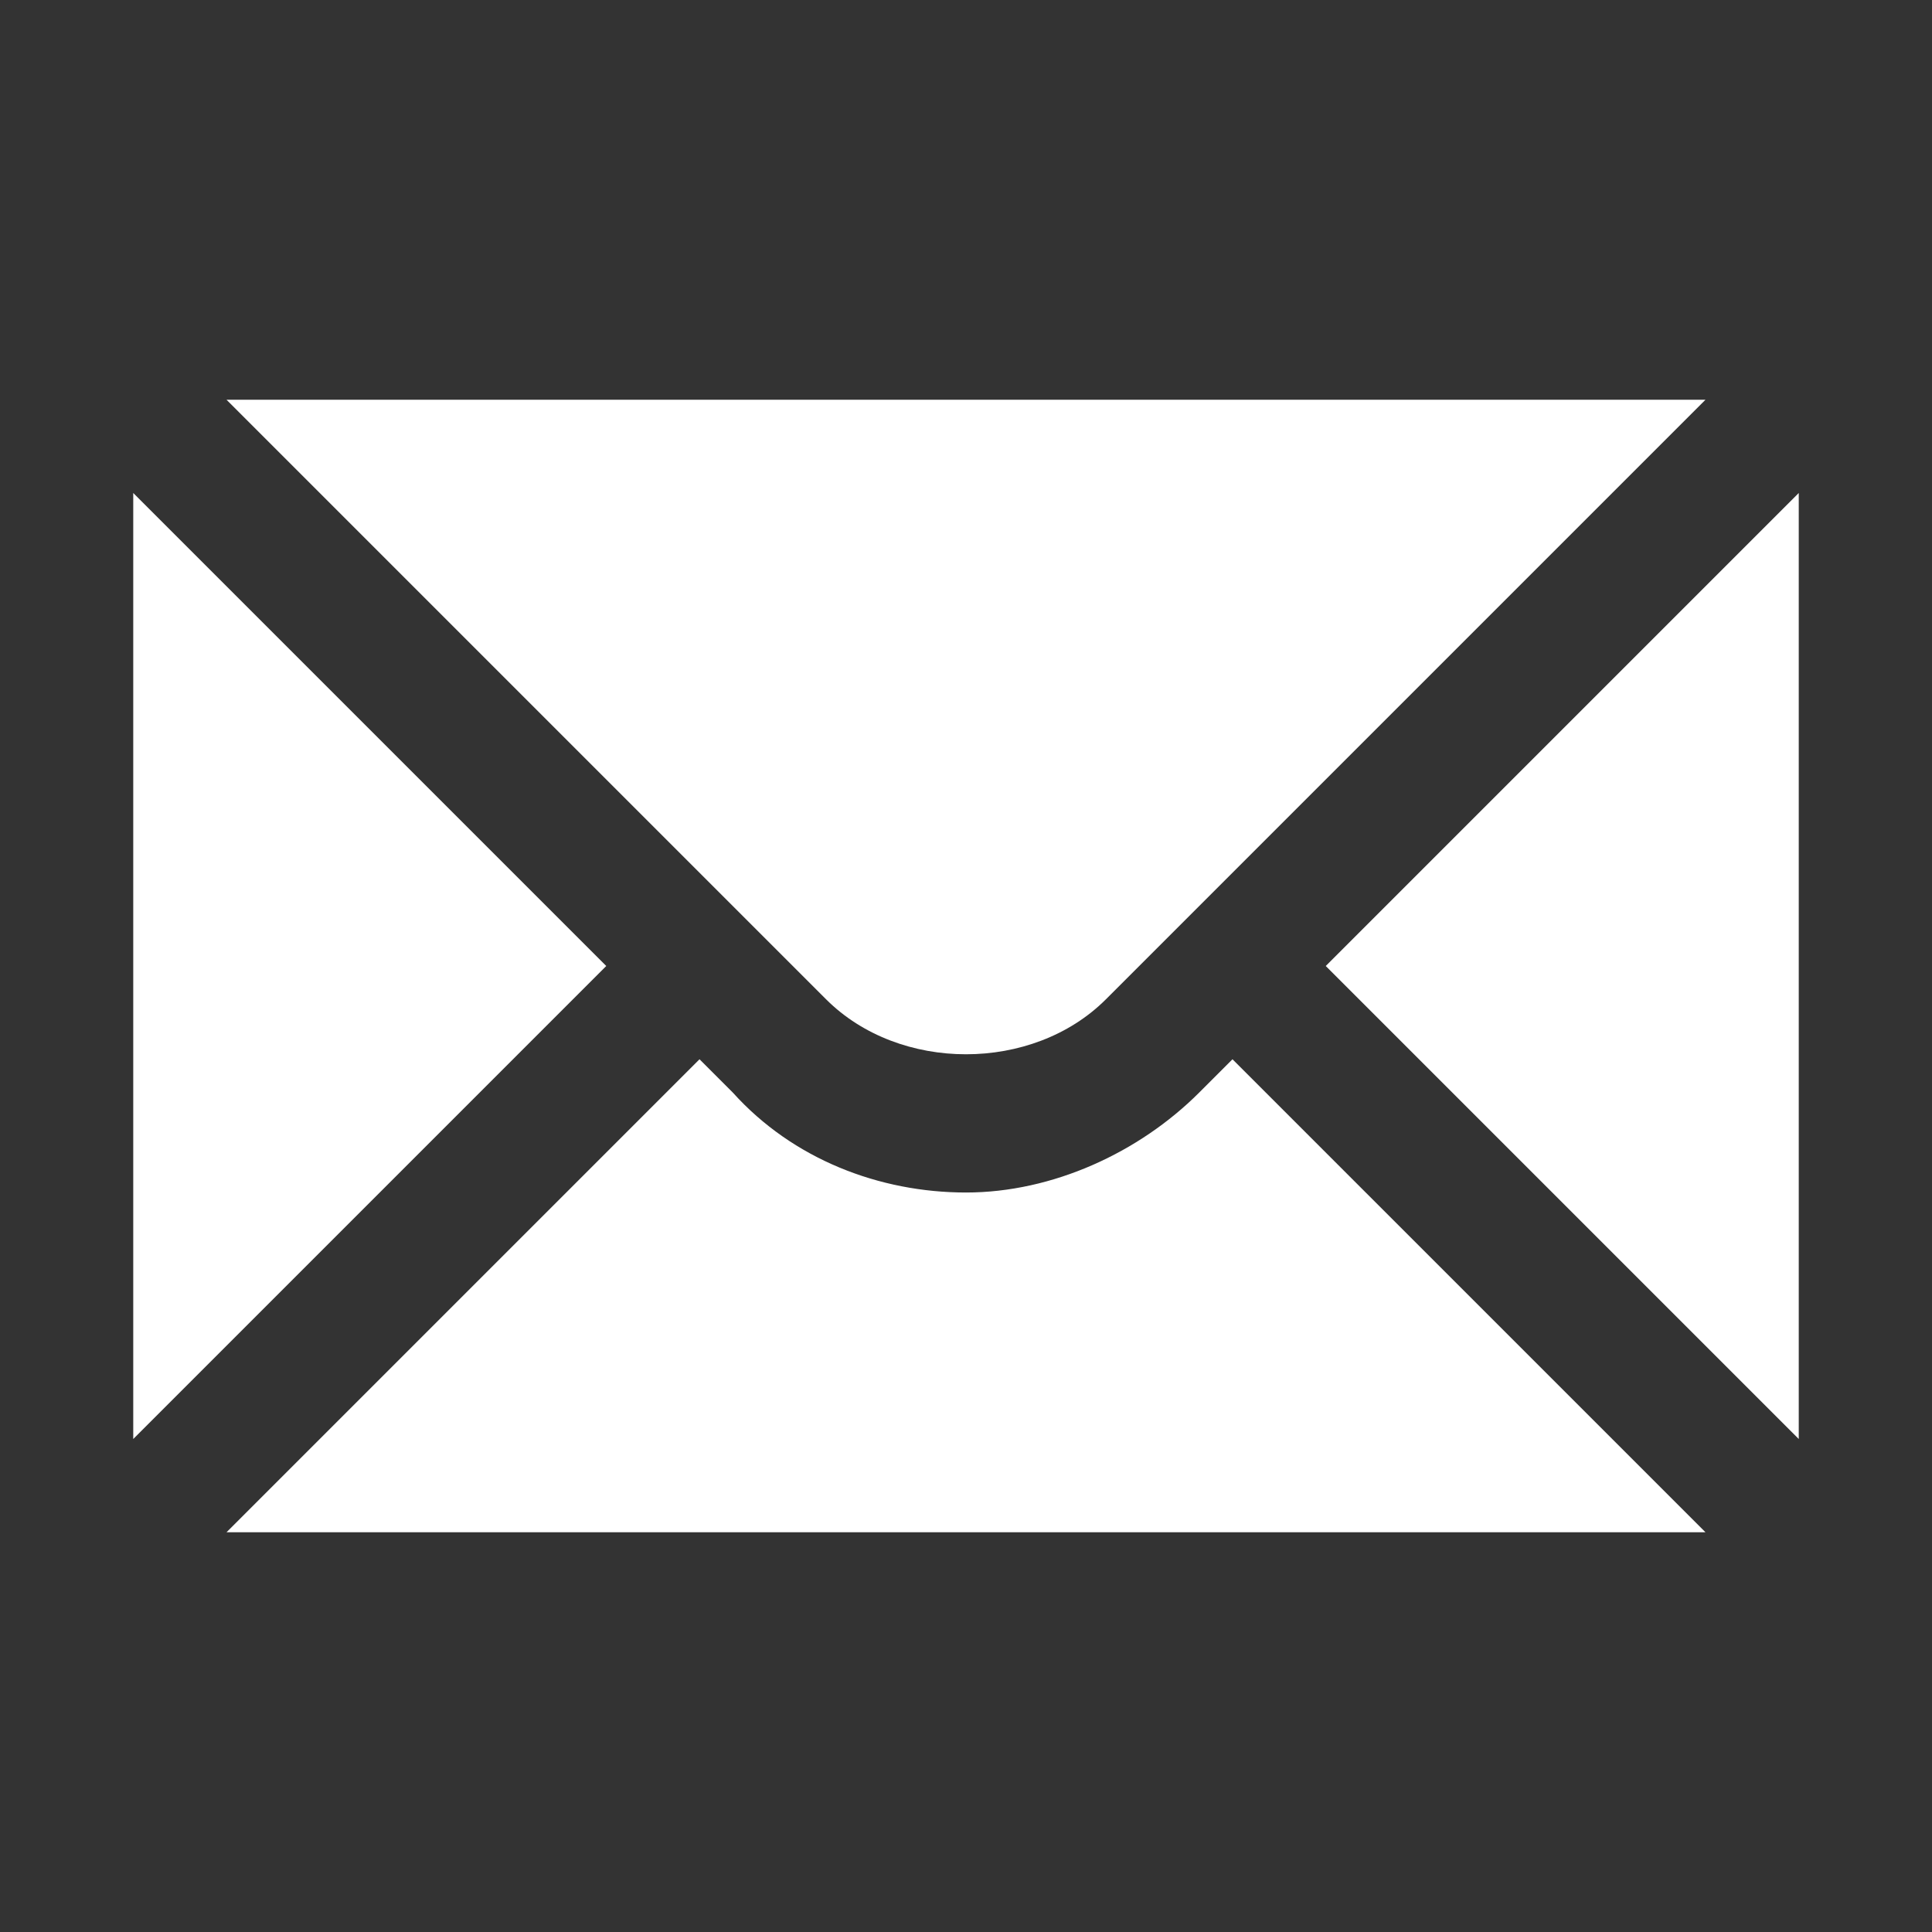
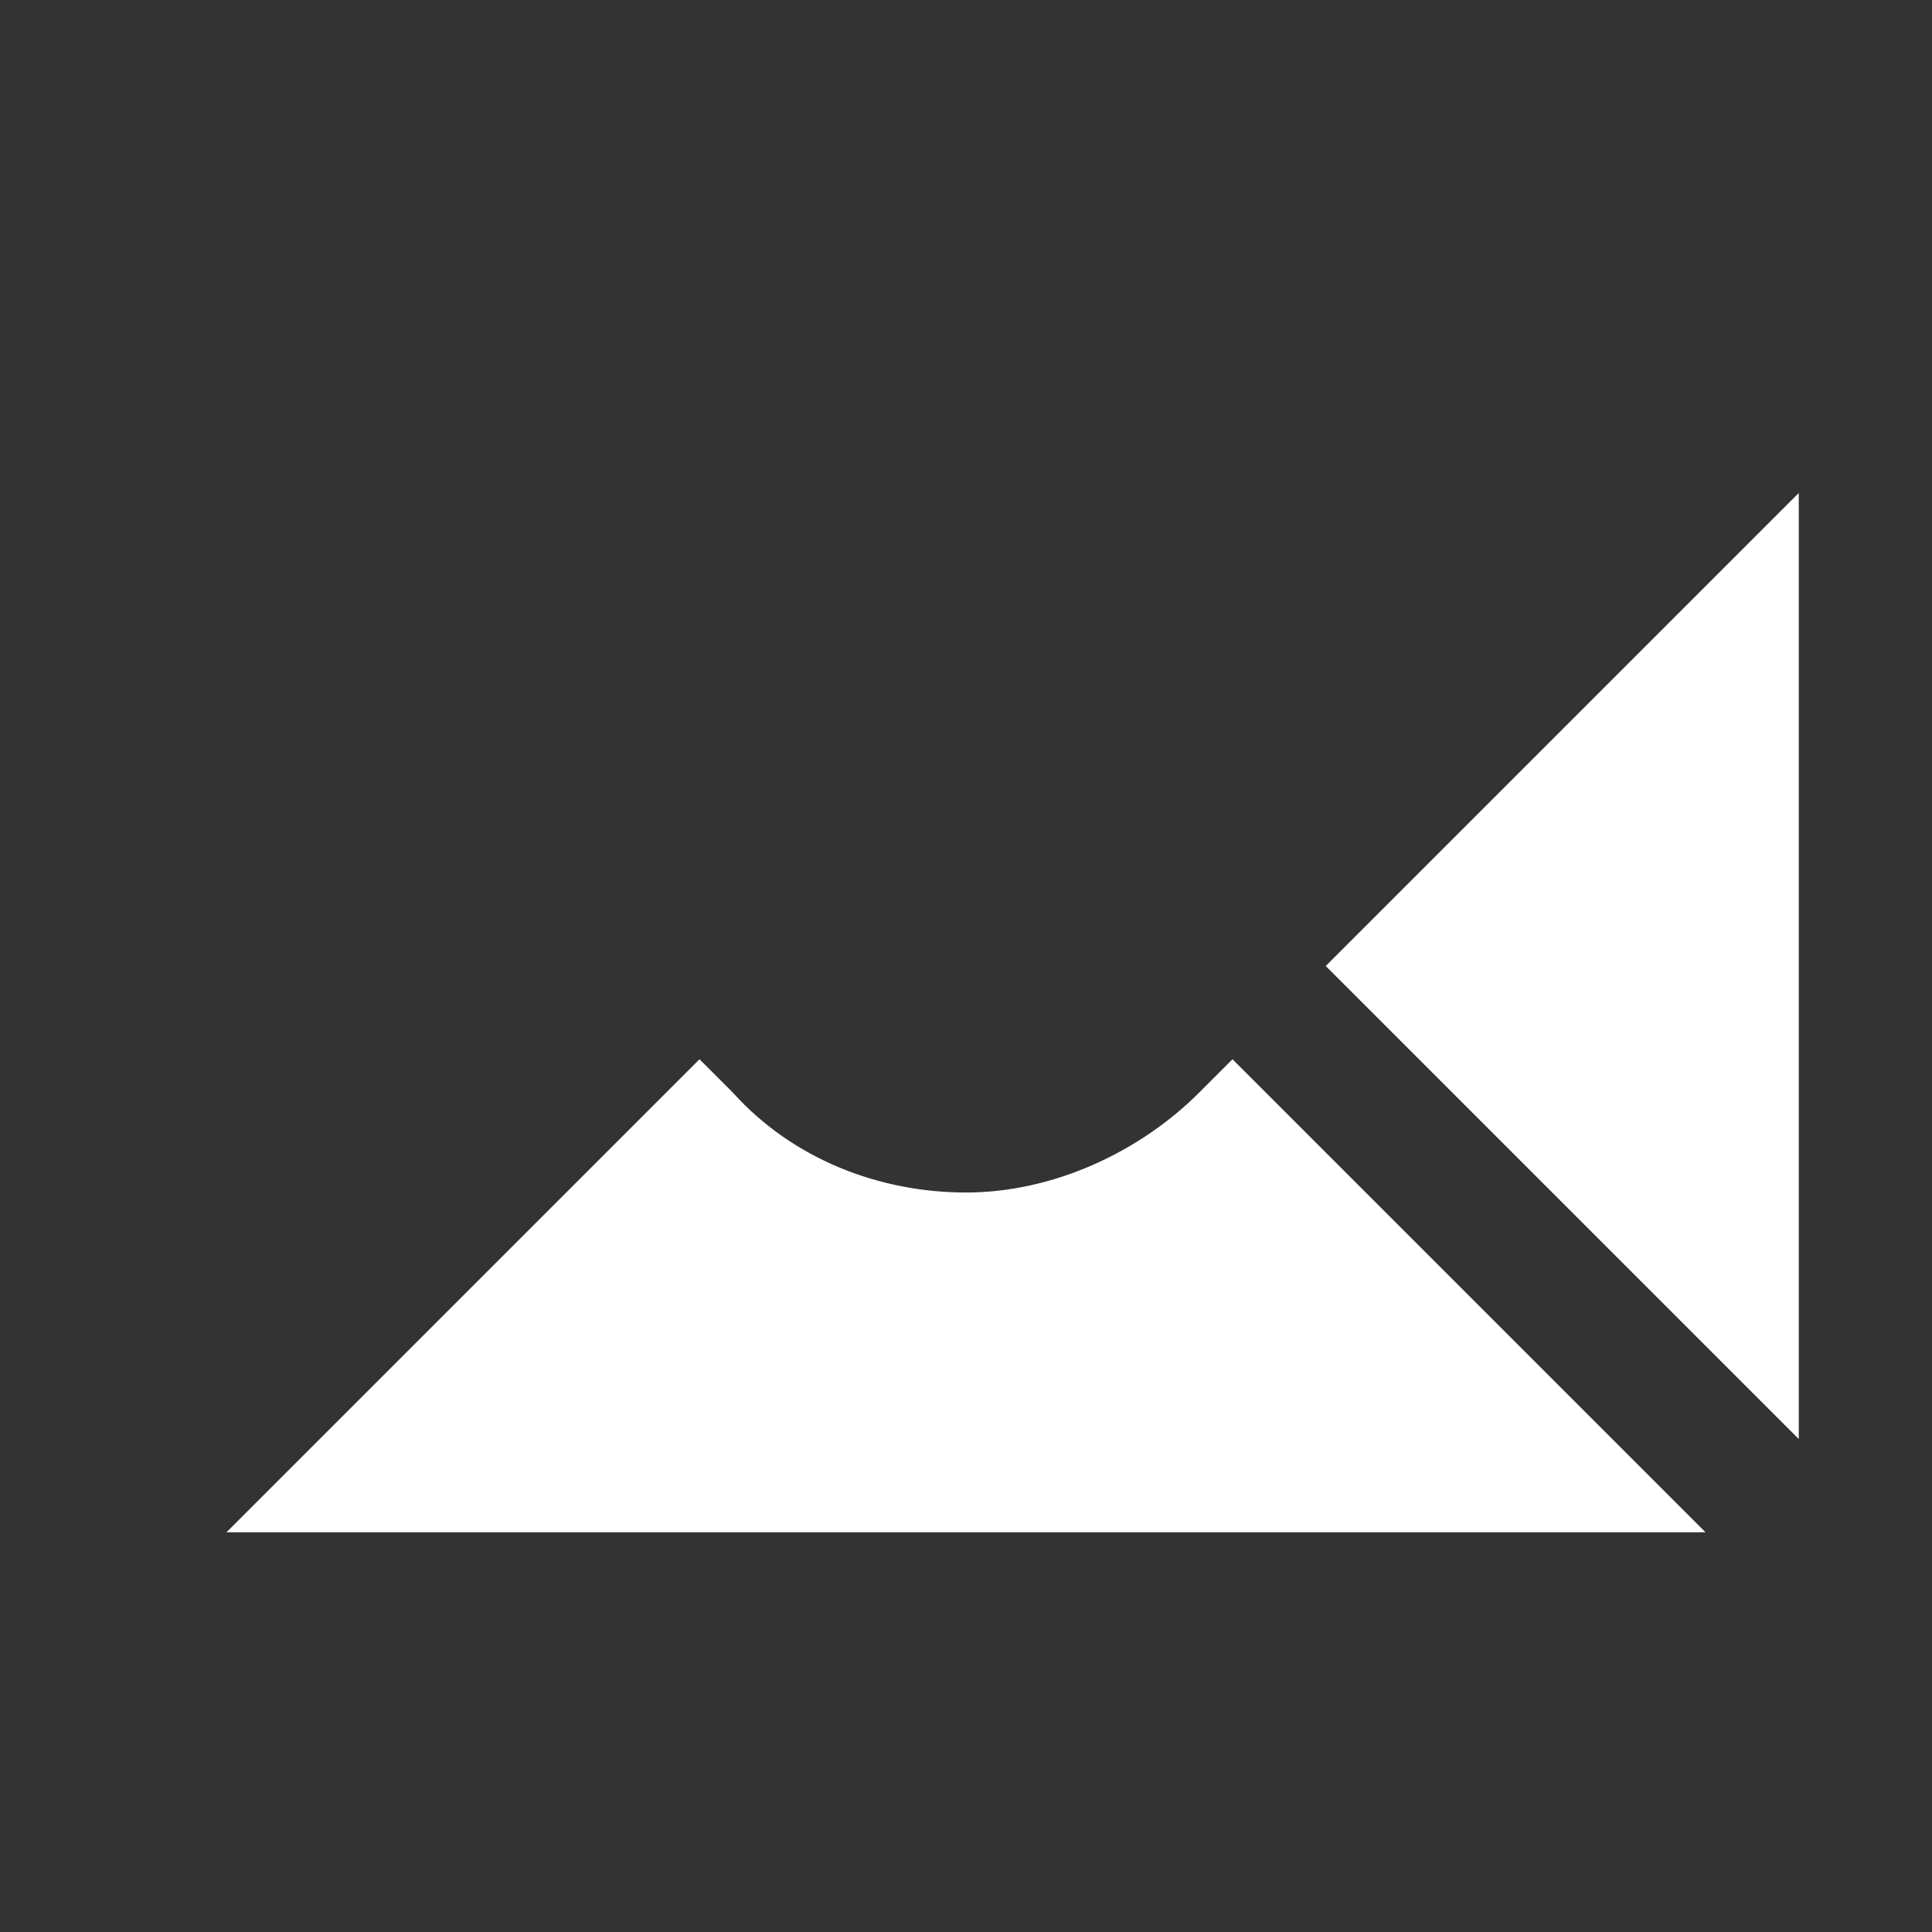
<svg xmlns="http://www.w3.org/2000/svg" version="1.1" id="mail" x="0px" y="0px" viewBox="0 0 29 29" style="enable-background:new 0 0 29 29;" xml:space="preserve">
  <rect x="0" y="0" width="29" height="29" fill="#333333" stroke="none" />
  <style type="text/css"> .st0{fill:#FFFFFF;} </style>
-   <path class="st0" d="M2,7.4v14.2l7.1-7.1L2,7.4z M3.4,6l9,9c1.1,1.1,3.1,1.1,4.2,0l9-9H3.4z" />
  <path class="st0" d="M18,16.4c-0.9,0.9-2.2,1.5-3.5,1.5s-2.6-0.5-3.5-1.5l-0.5-0.5L3.4,23h22.2l-7.1-7.1L18,16.4z M19.9,14.5 l7.1,7.1V7.4L19.9,14.5z" />
</svg>